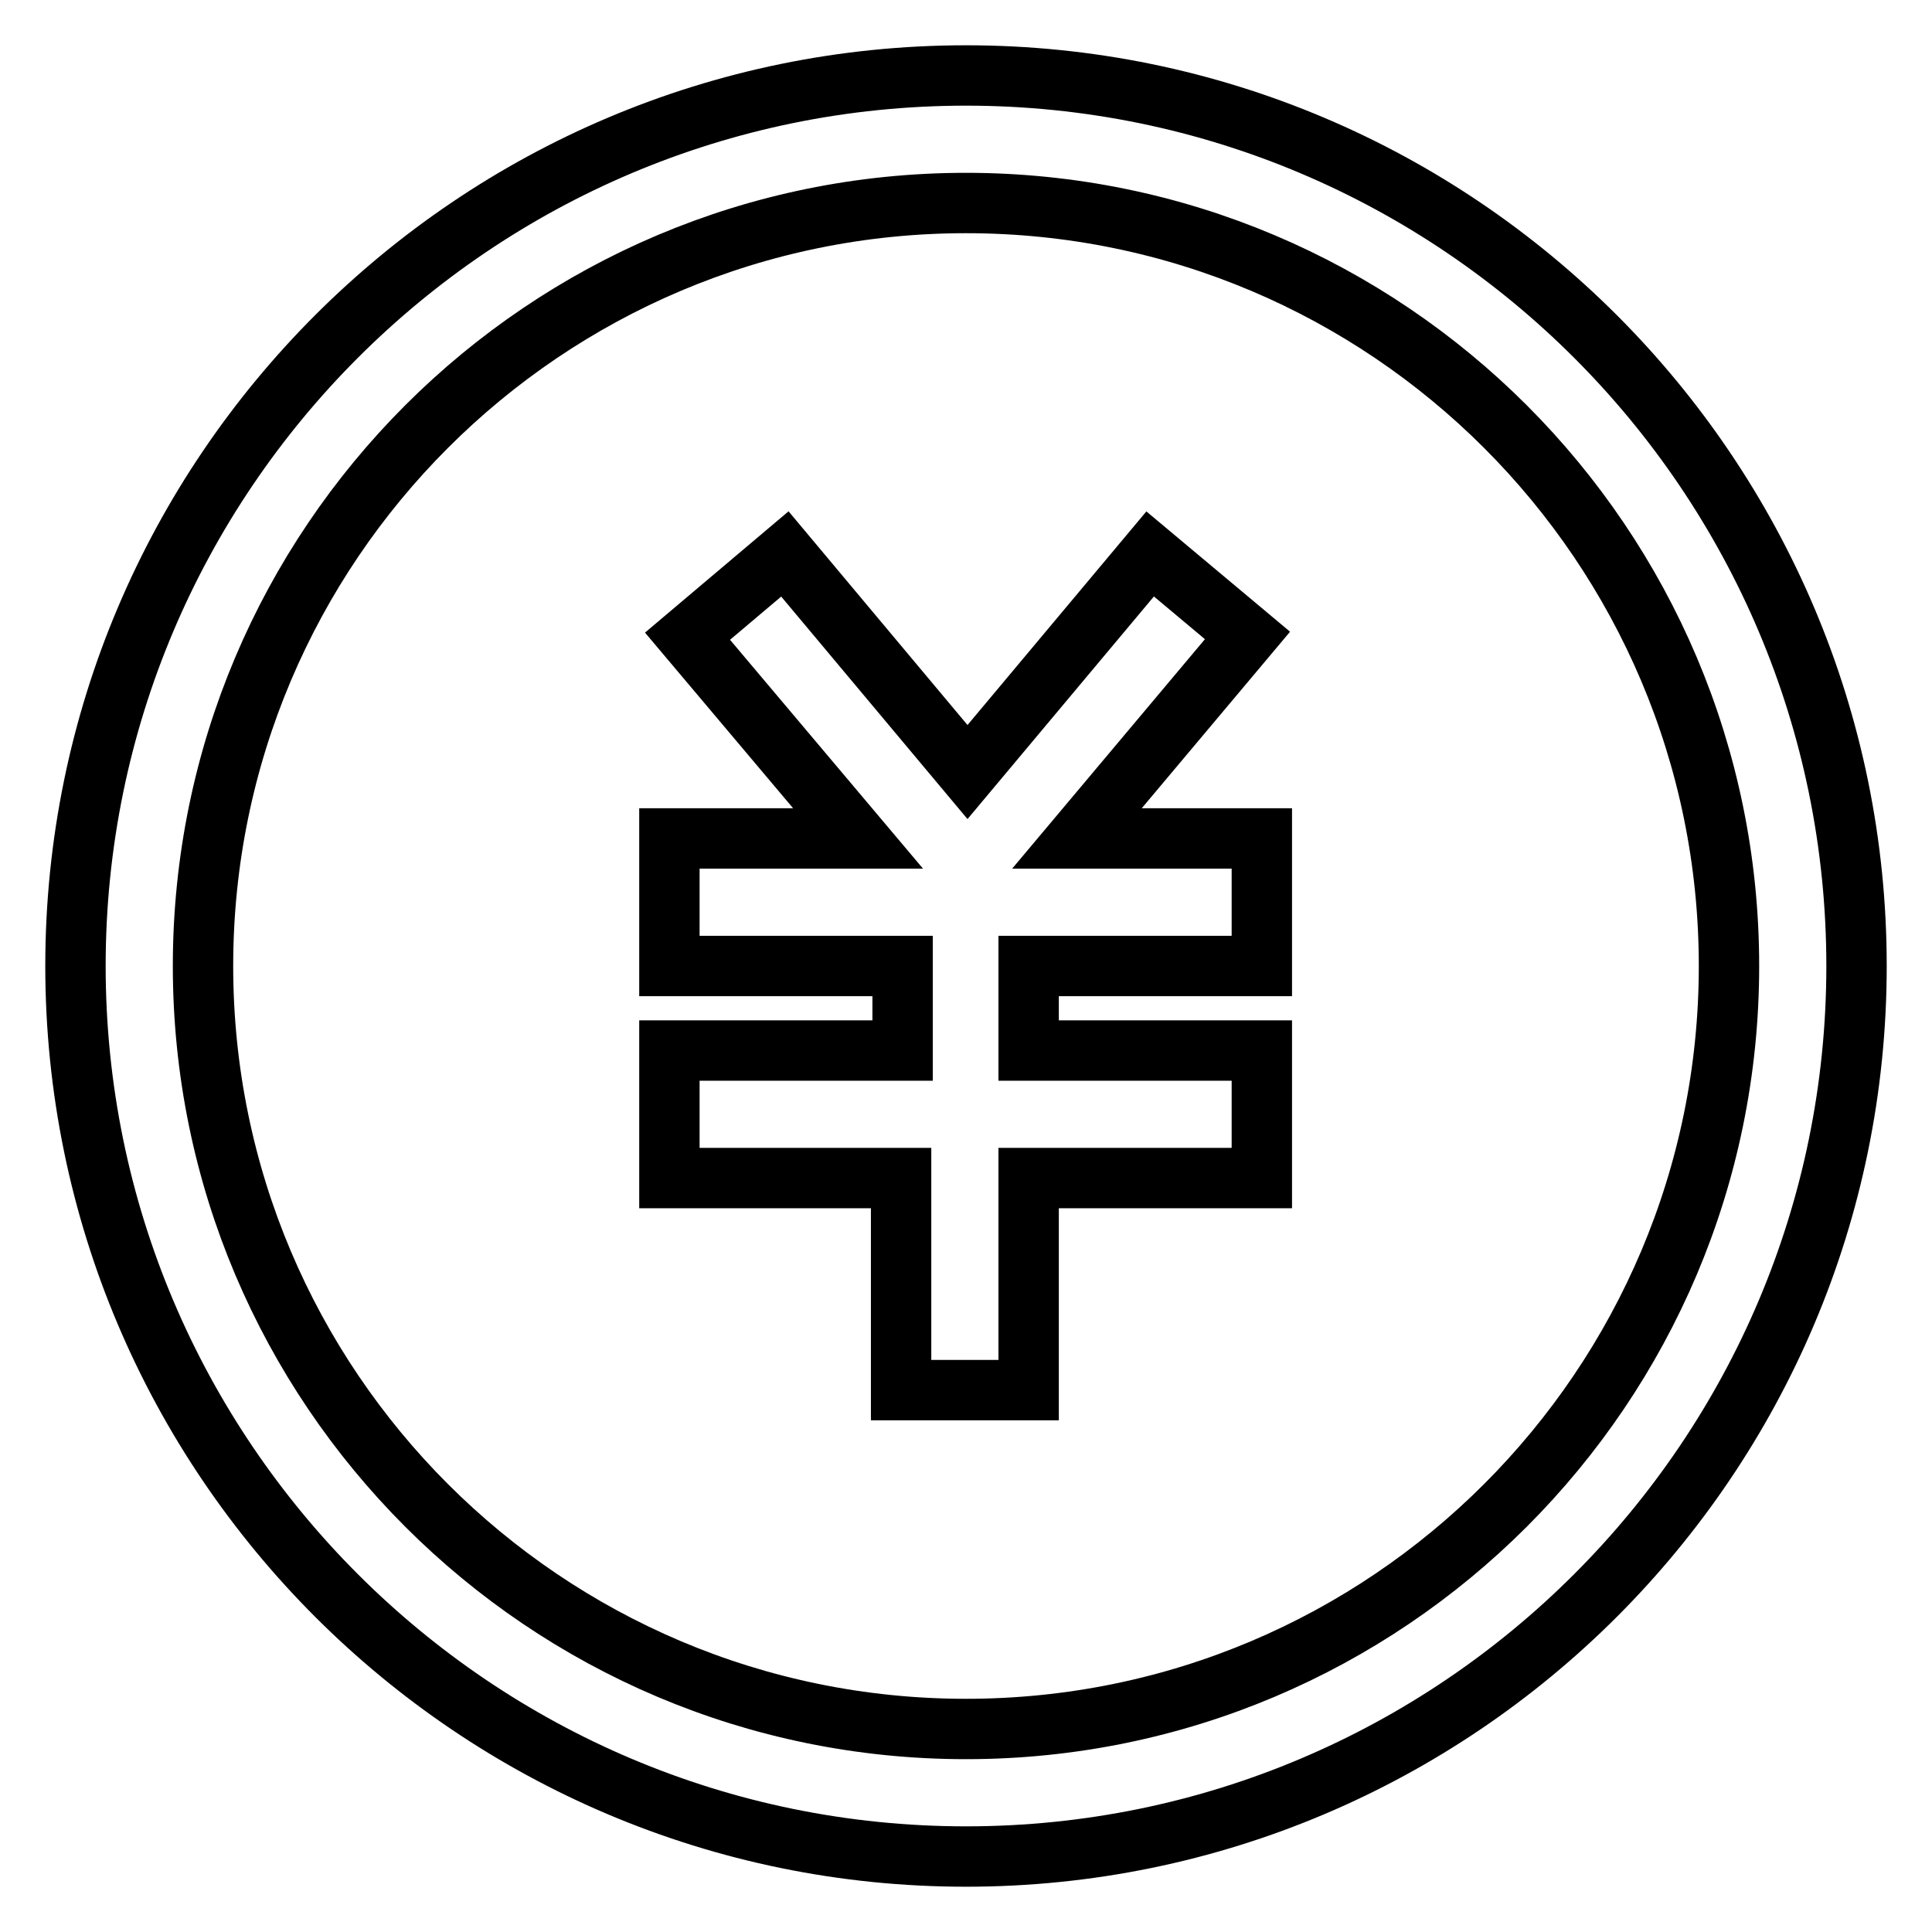
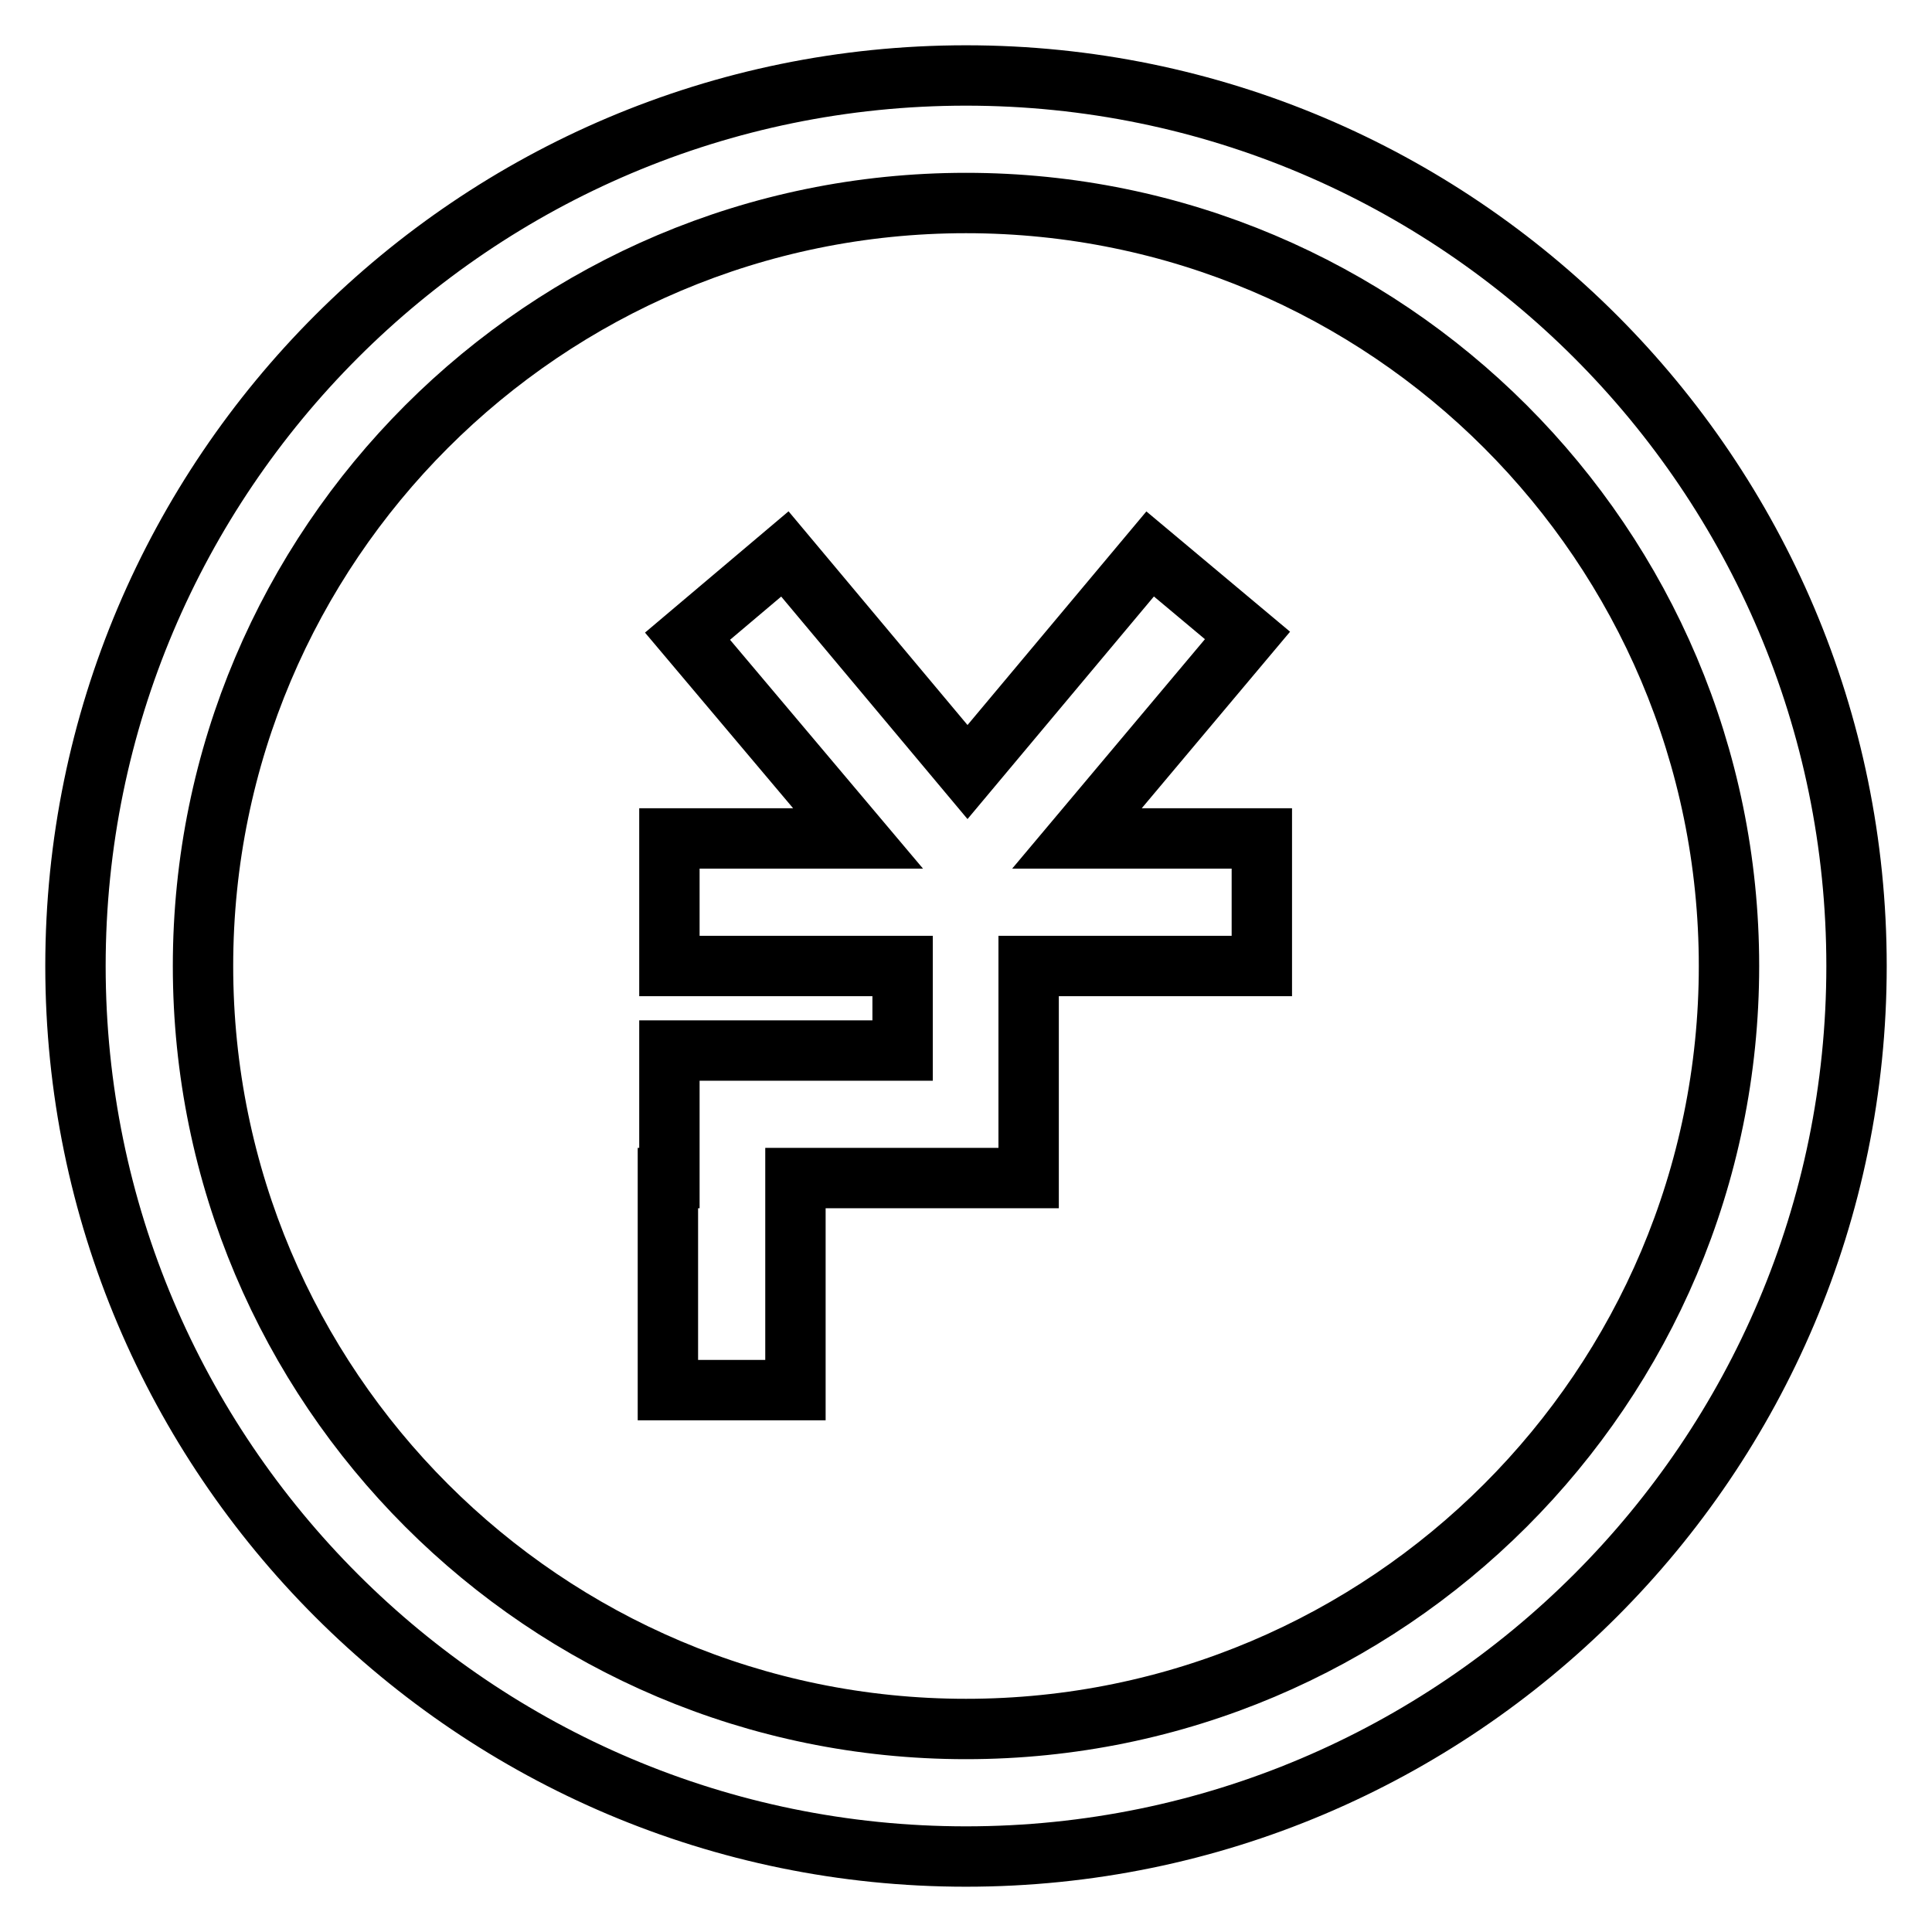
<svg xmlns="http://www.w3.org/2000/svg" version="1.1" x="0px" y="0px" viewBox="0 0 256 256" enable-background="new 0 0 256 256" xml:space="preserve">
  <g>
-     <path stroke-width="8" fill-opacity="0" stroke="#000000" d="M119.6,128H88.7v-16.9h25L91.1,84.3L104,73.4l24.2,28.9l24.2-28.9l12.9,10.8l-22.6,26.9h24.5V128h-30.9 v11.2h30.9v16.9h-30.9v28.1h-16.9v-28.1H88.7v-16.9h30.9V128z M128,10c65.1,0,118,52.9,118,118s-52.9,118-118,118S10,193.1,10,128 S62.9,10,128,10z M128,26.9C72.2,26.9,26.9,72.2,26.9,128S72.2,229.1,128,229.1S229.1,183.8,229.1,128S183.8,26.9,128,26.9z" />
+     <path stroke-width="8" fill-opacity="0" stroke="#000000" d="M119.6,128H88.7v-16.9h25L91.1,84.3L104,73.4l24.2,28.9l24.2-28.9l12.9,10.8l-22.6,26.9h24.5V128h-30.9 v11.2v16.9h-30.9v28.1h-16.9v-28.1H88.7v-16.9h30.9V128z M128,10c65.1,0,118,52.9,118,118s-52.9,118-118,118S10,193.1,10,128 S62.9,10,128,10z M128,26.9C72.2,26.9,26.9,72.2,26.9,128S72.2,229.1,128,229.1S229.1,183.8,229.1,128S183.8,26.9,128,26.9z" />
  </g>
</svg>